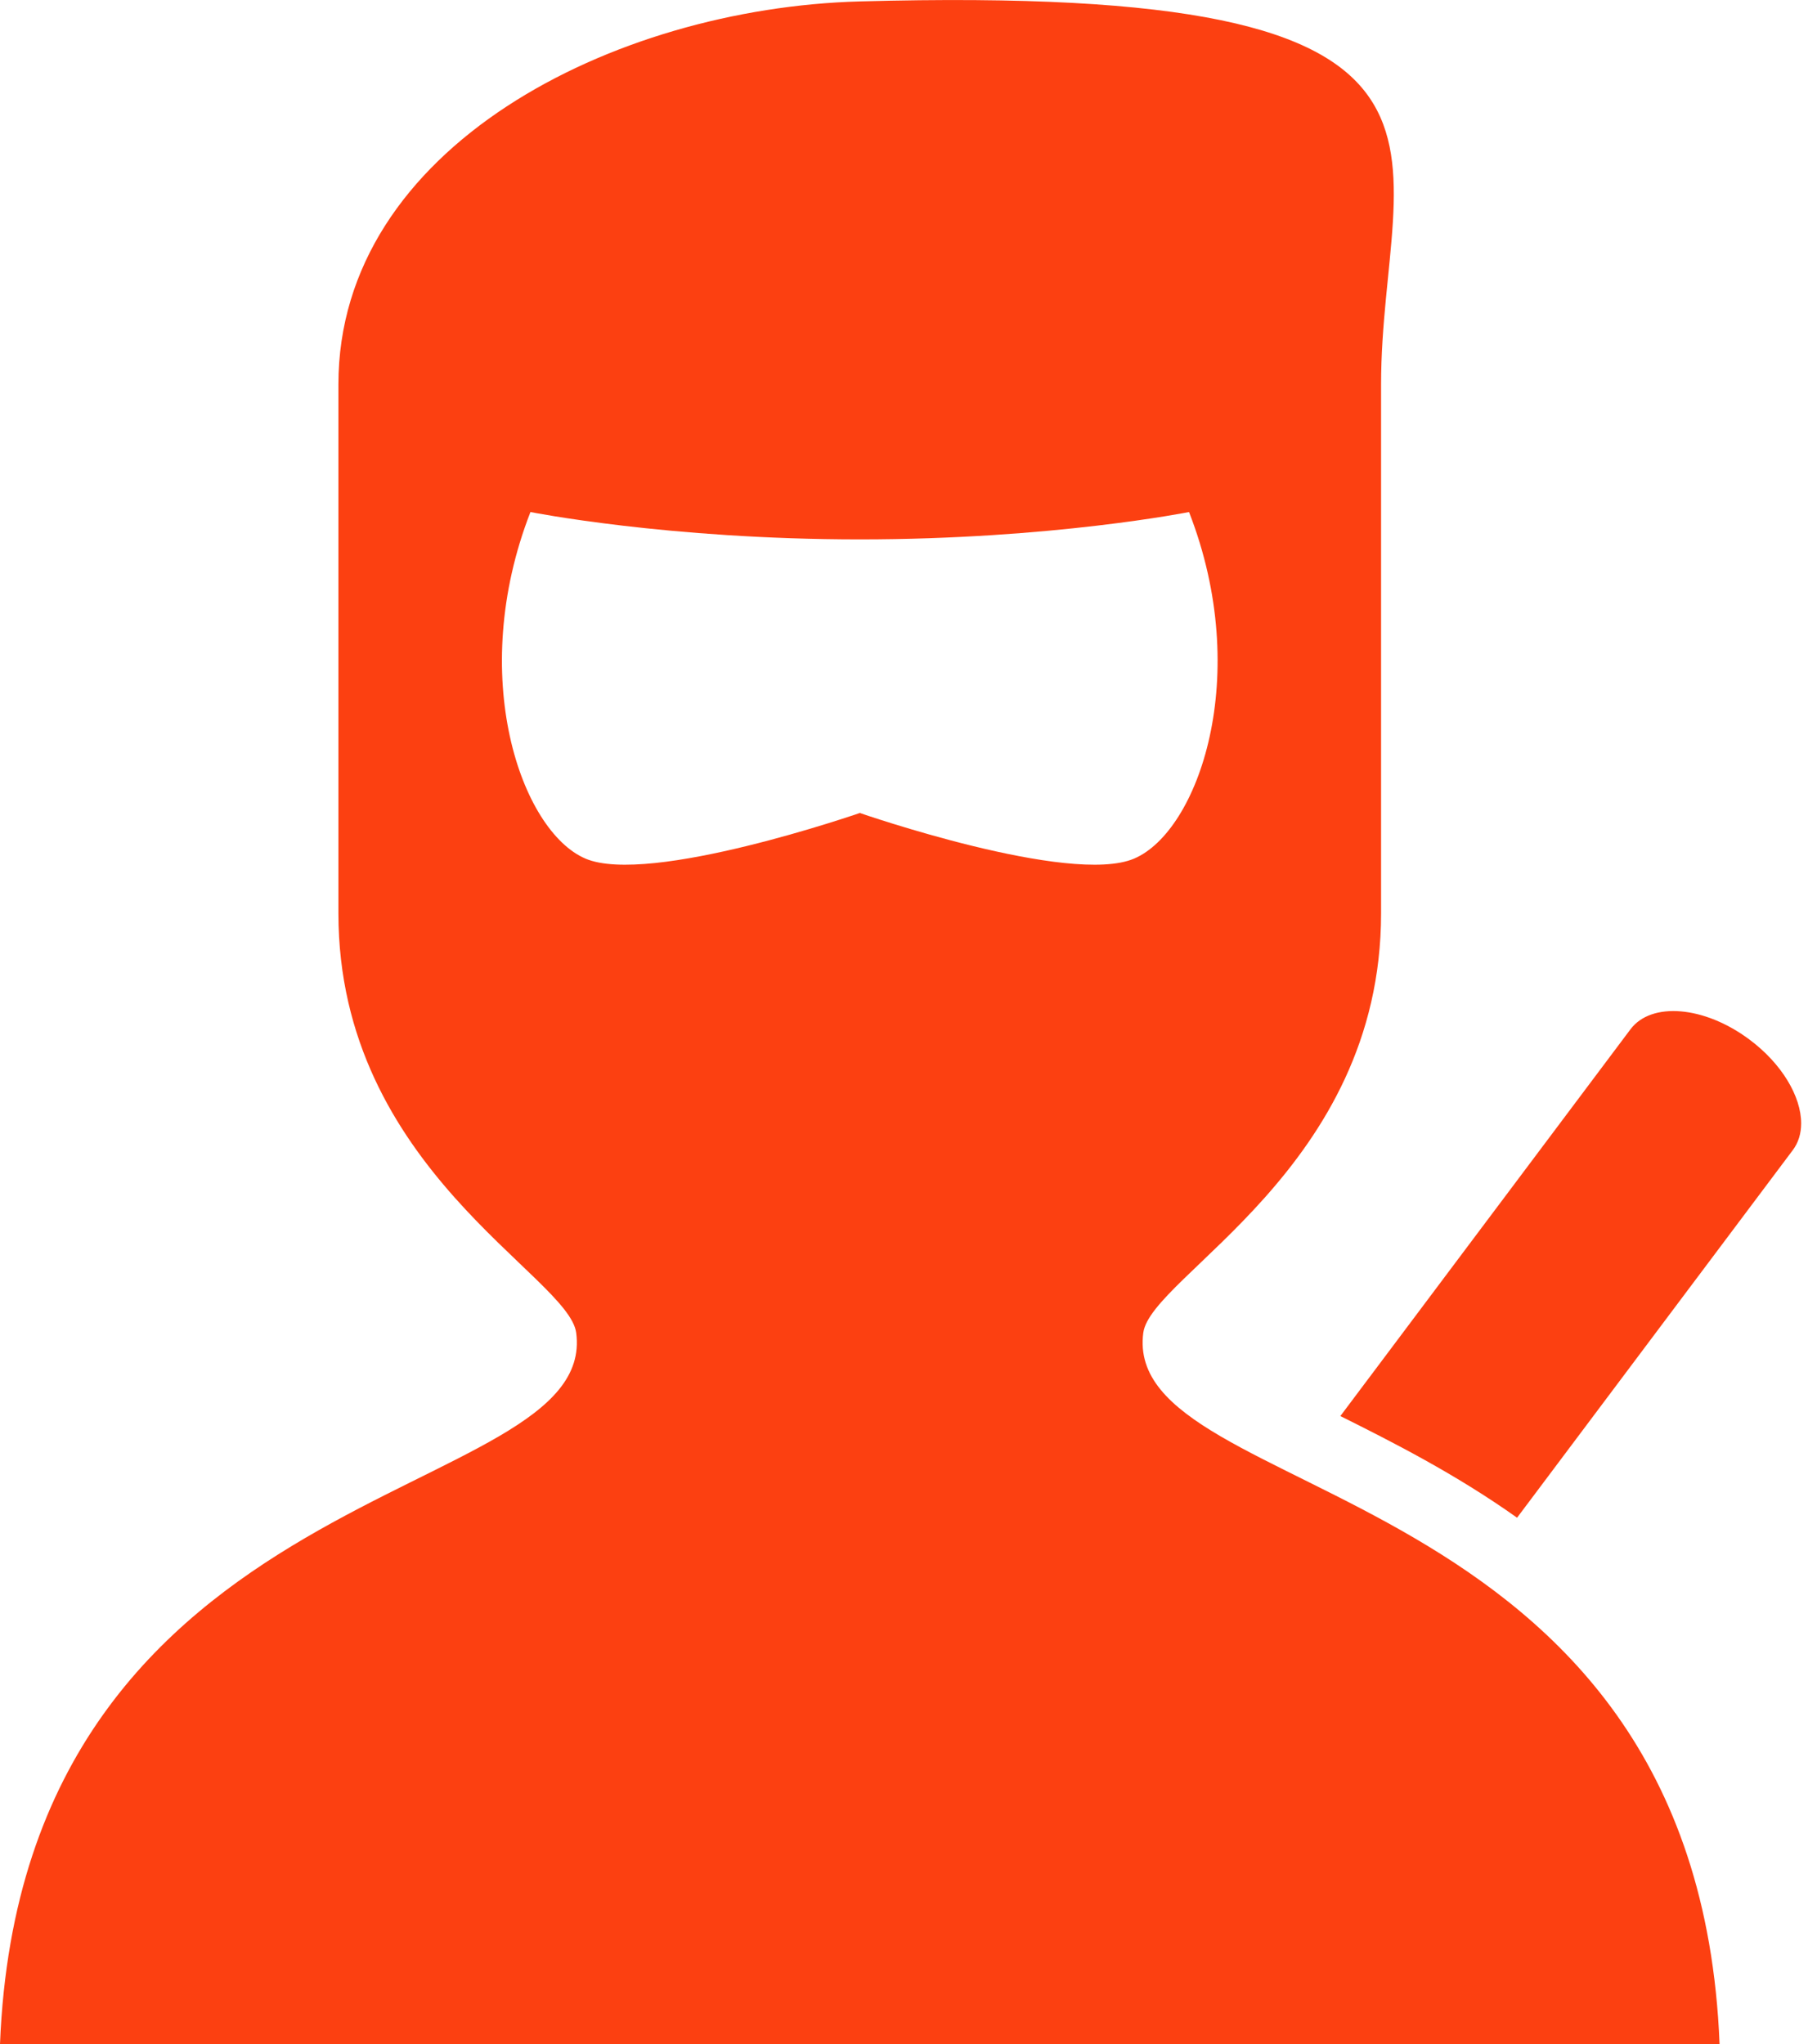
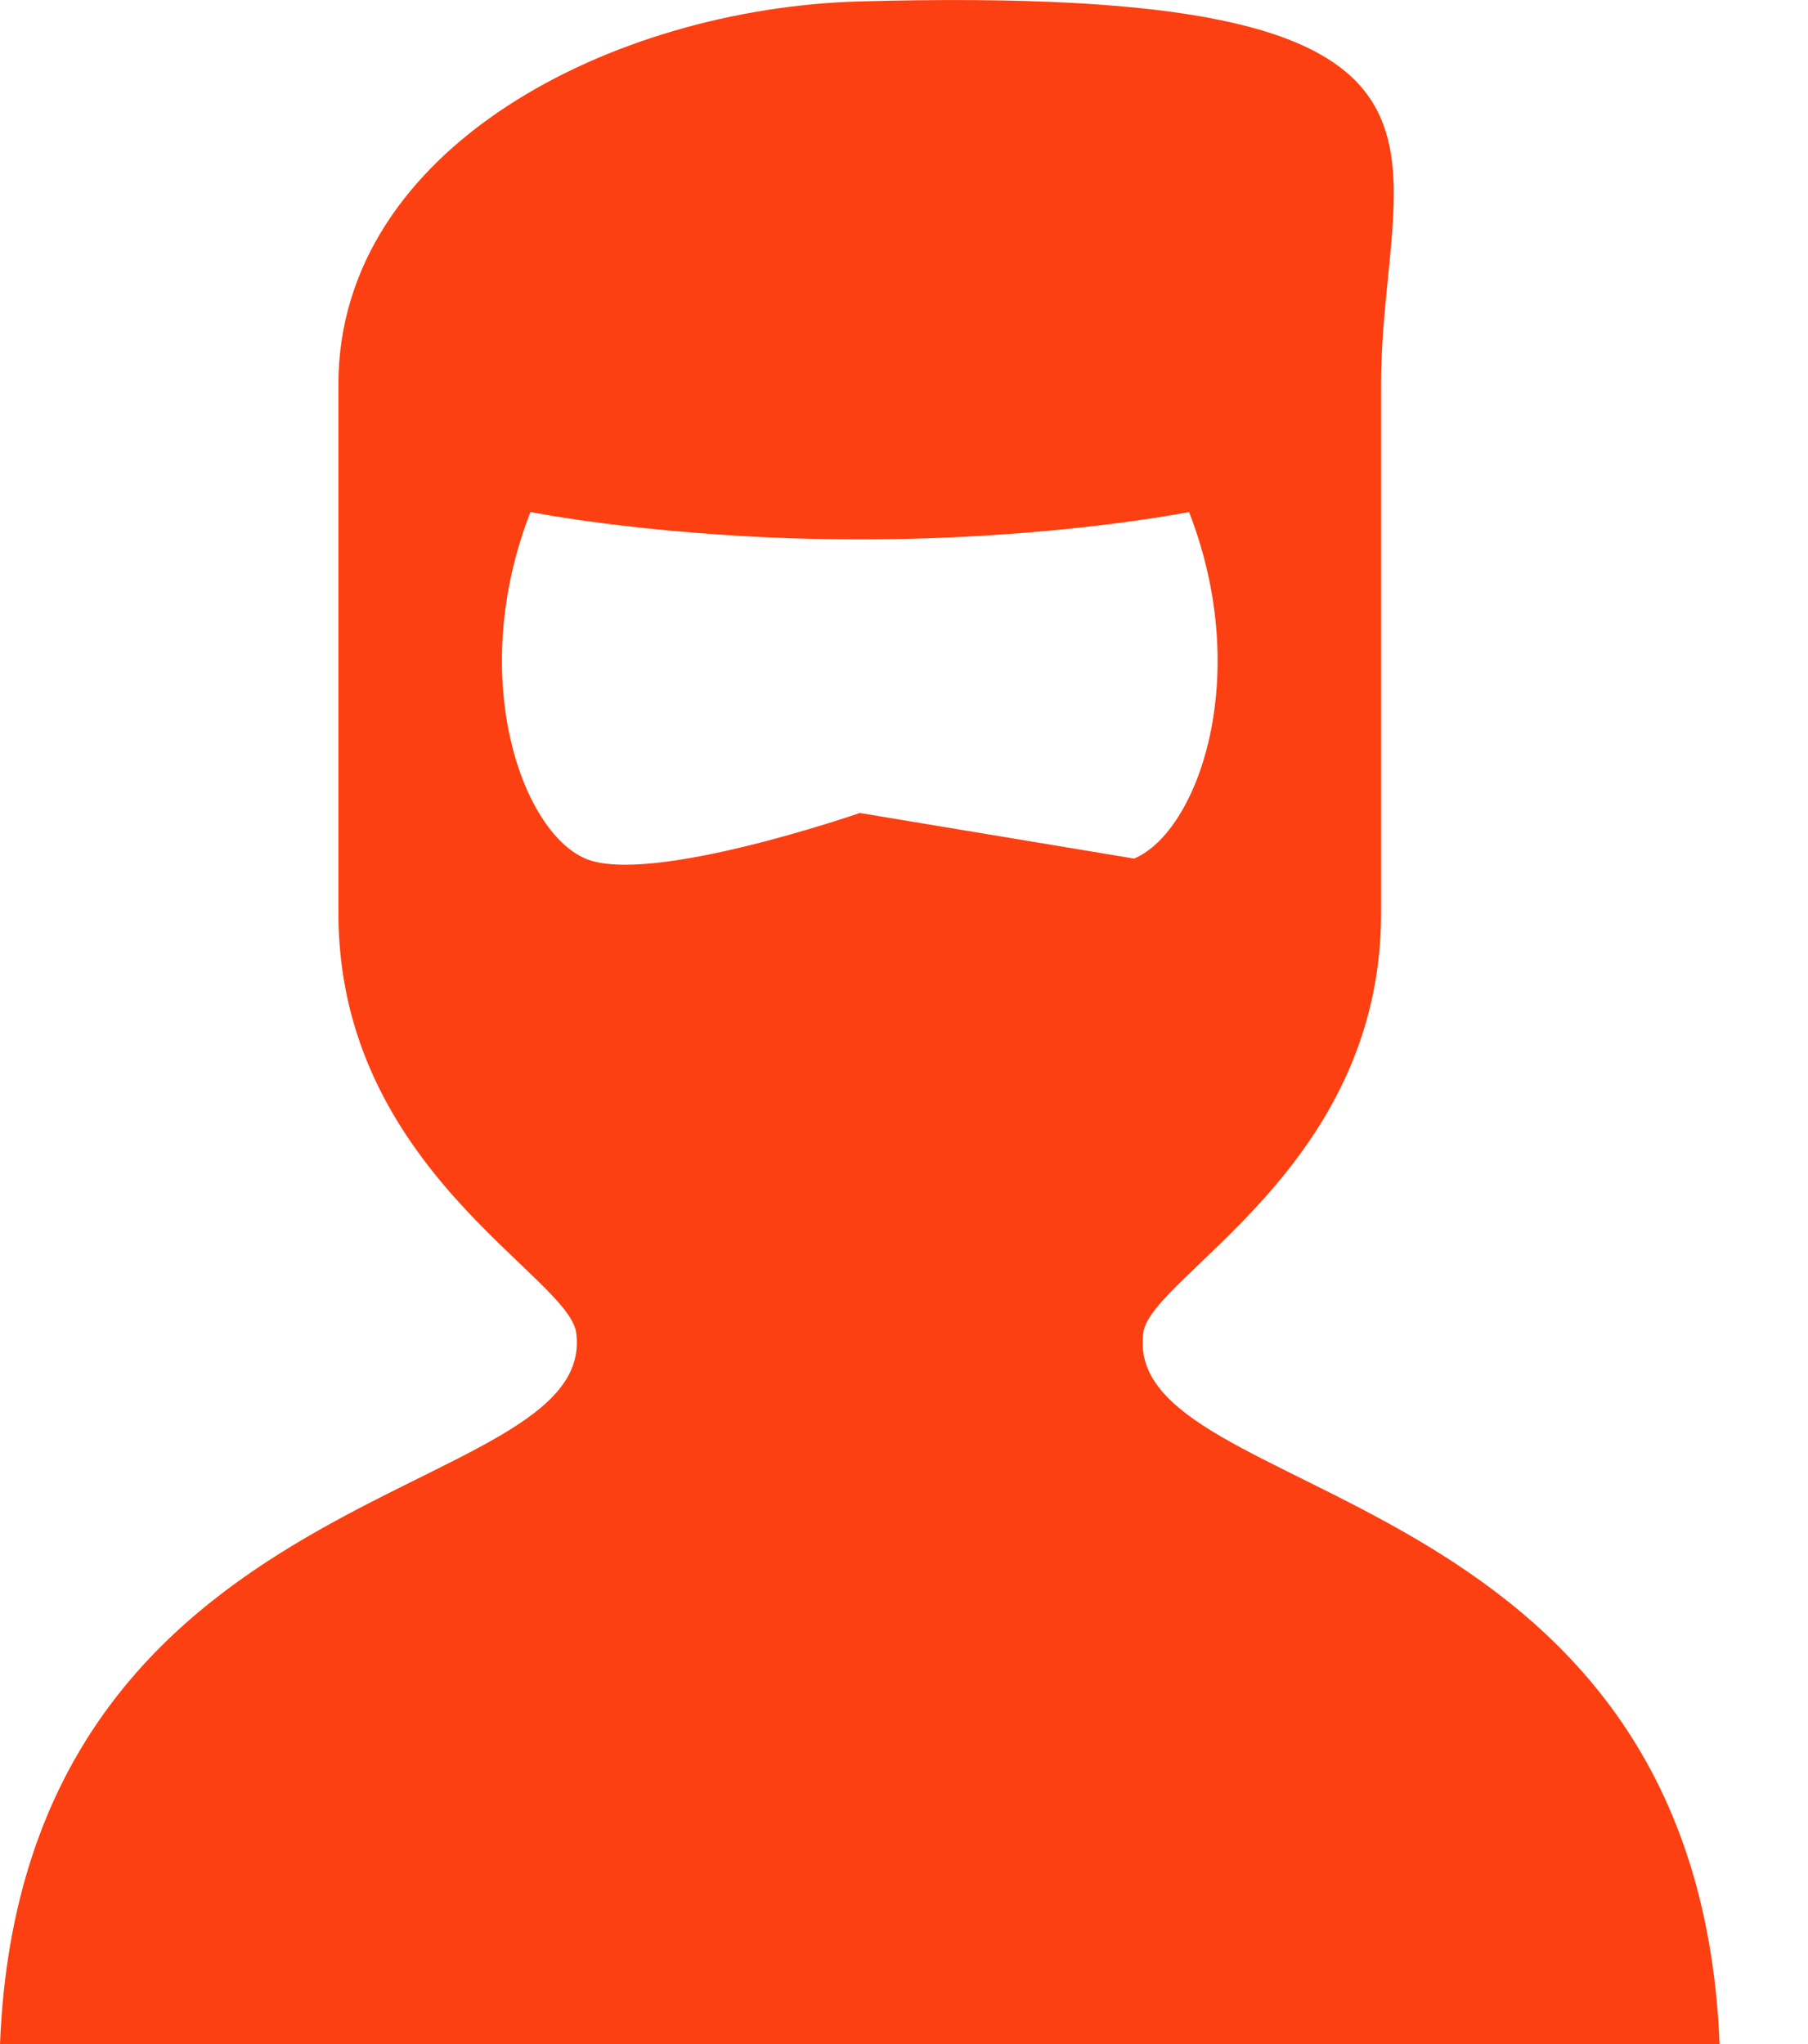
<svg xmlns="http://www.w3.org/2000/svg" width="23" height="26" viewBox="0 0 23 26" fill="none">
-   <path d="M14.544 16.953C14.64 16.225 17.569 14.865 17.569 11.617C17.569 9.645 17.569 6.977 17.569 4.889C17.569 1.874 19.373 -0.214 10.938 0.018C7.797 0.104 4.305 1.874 4.305 4.889C4.305 6.977 4.305 9.645 4.305 11.617C4.305 14.865 7.234 16.225 7.33 16.953C7.621 19.157 0.291 18.692 0 26H10.938H21.875C21.584 18.692 14.253 19.157 14.544 16.953ZM10.938 10.341C10.938 10.341 8.261 11.269 7.447 10.921C6.632 10.573 5.934 8.601 6.748 6.513C6.748 6.513 8.494 6.861 10.938 6.861C13.381 6.861 15.126 6.513 15.126 6.513C15.941 8.601 15.243 10.573 14.428 10.921C13.613 11.269 10.938 10.341 10.938 10.341Z" fill="#FC4011" />
-   <path d="M22.254 13.222C21.682 12.795 21.007 12.739 20.742 13.092L17.051 18.012C17.716 18.344 18.515 18.748 19.299 19.305L22.806 14.63C22.878 14.535 22.913 14.417 22.913 14.289C22.913 13.948 22.669 13.531 22.254 13.222Z" fill="#FC4011" />
+   <path d="M14.544 16.953C14.64 16.225 17.569 14.865 17.569 11.617C17.569 9.645 17.569 6.977 17.569 4.889C17.569 1.874 19.373 -0.214 10.938 0.018C7.797 0.104 4.305 1.874 4.305 4.889C4.305 6.977 4.305 9.645 4.305 11.617C4.305 14.865 7.234 16.225 7.33 16.953C7.621 19.157 0.291 18.692 0 26H10.938H21.875C21.584 18.692 14.253 19.157 14.544 16.953ZM10.938 10.341C10.938 10.341 8.261 11.269 7.447 10.921C6.632 10.573 5.934 8.601 6.748 6.513C6.748 6.513 8.494 6.861 10.938 6.861C13.381 6.861 15.126 6.513 15.126 6.513C15.941 8.601 15.243 10.573 14.428 10.921Z" fill="#FC4011" />
</svg>